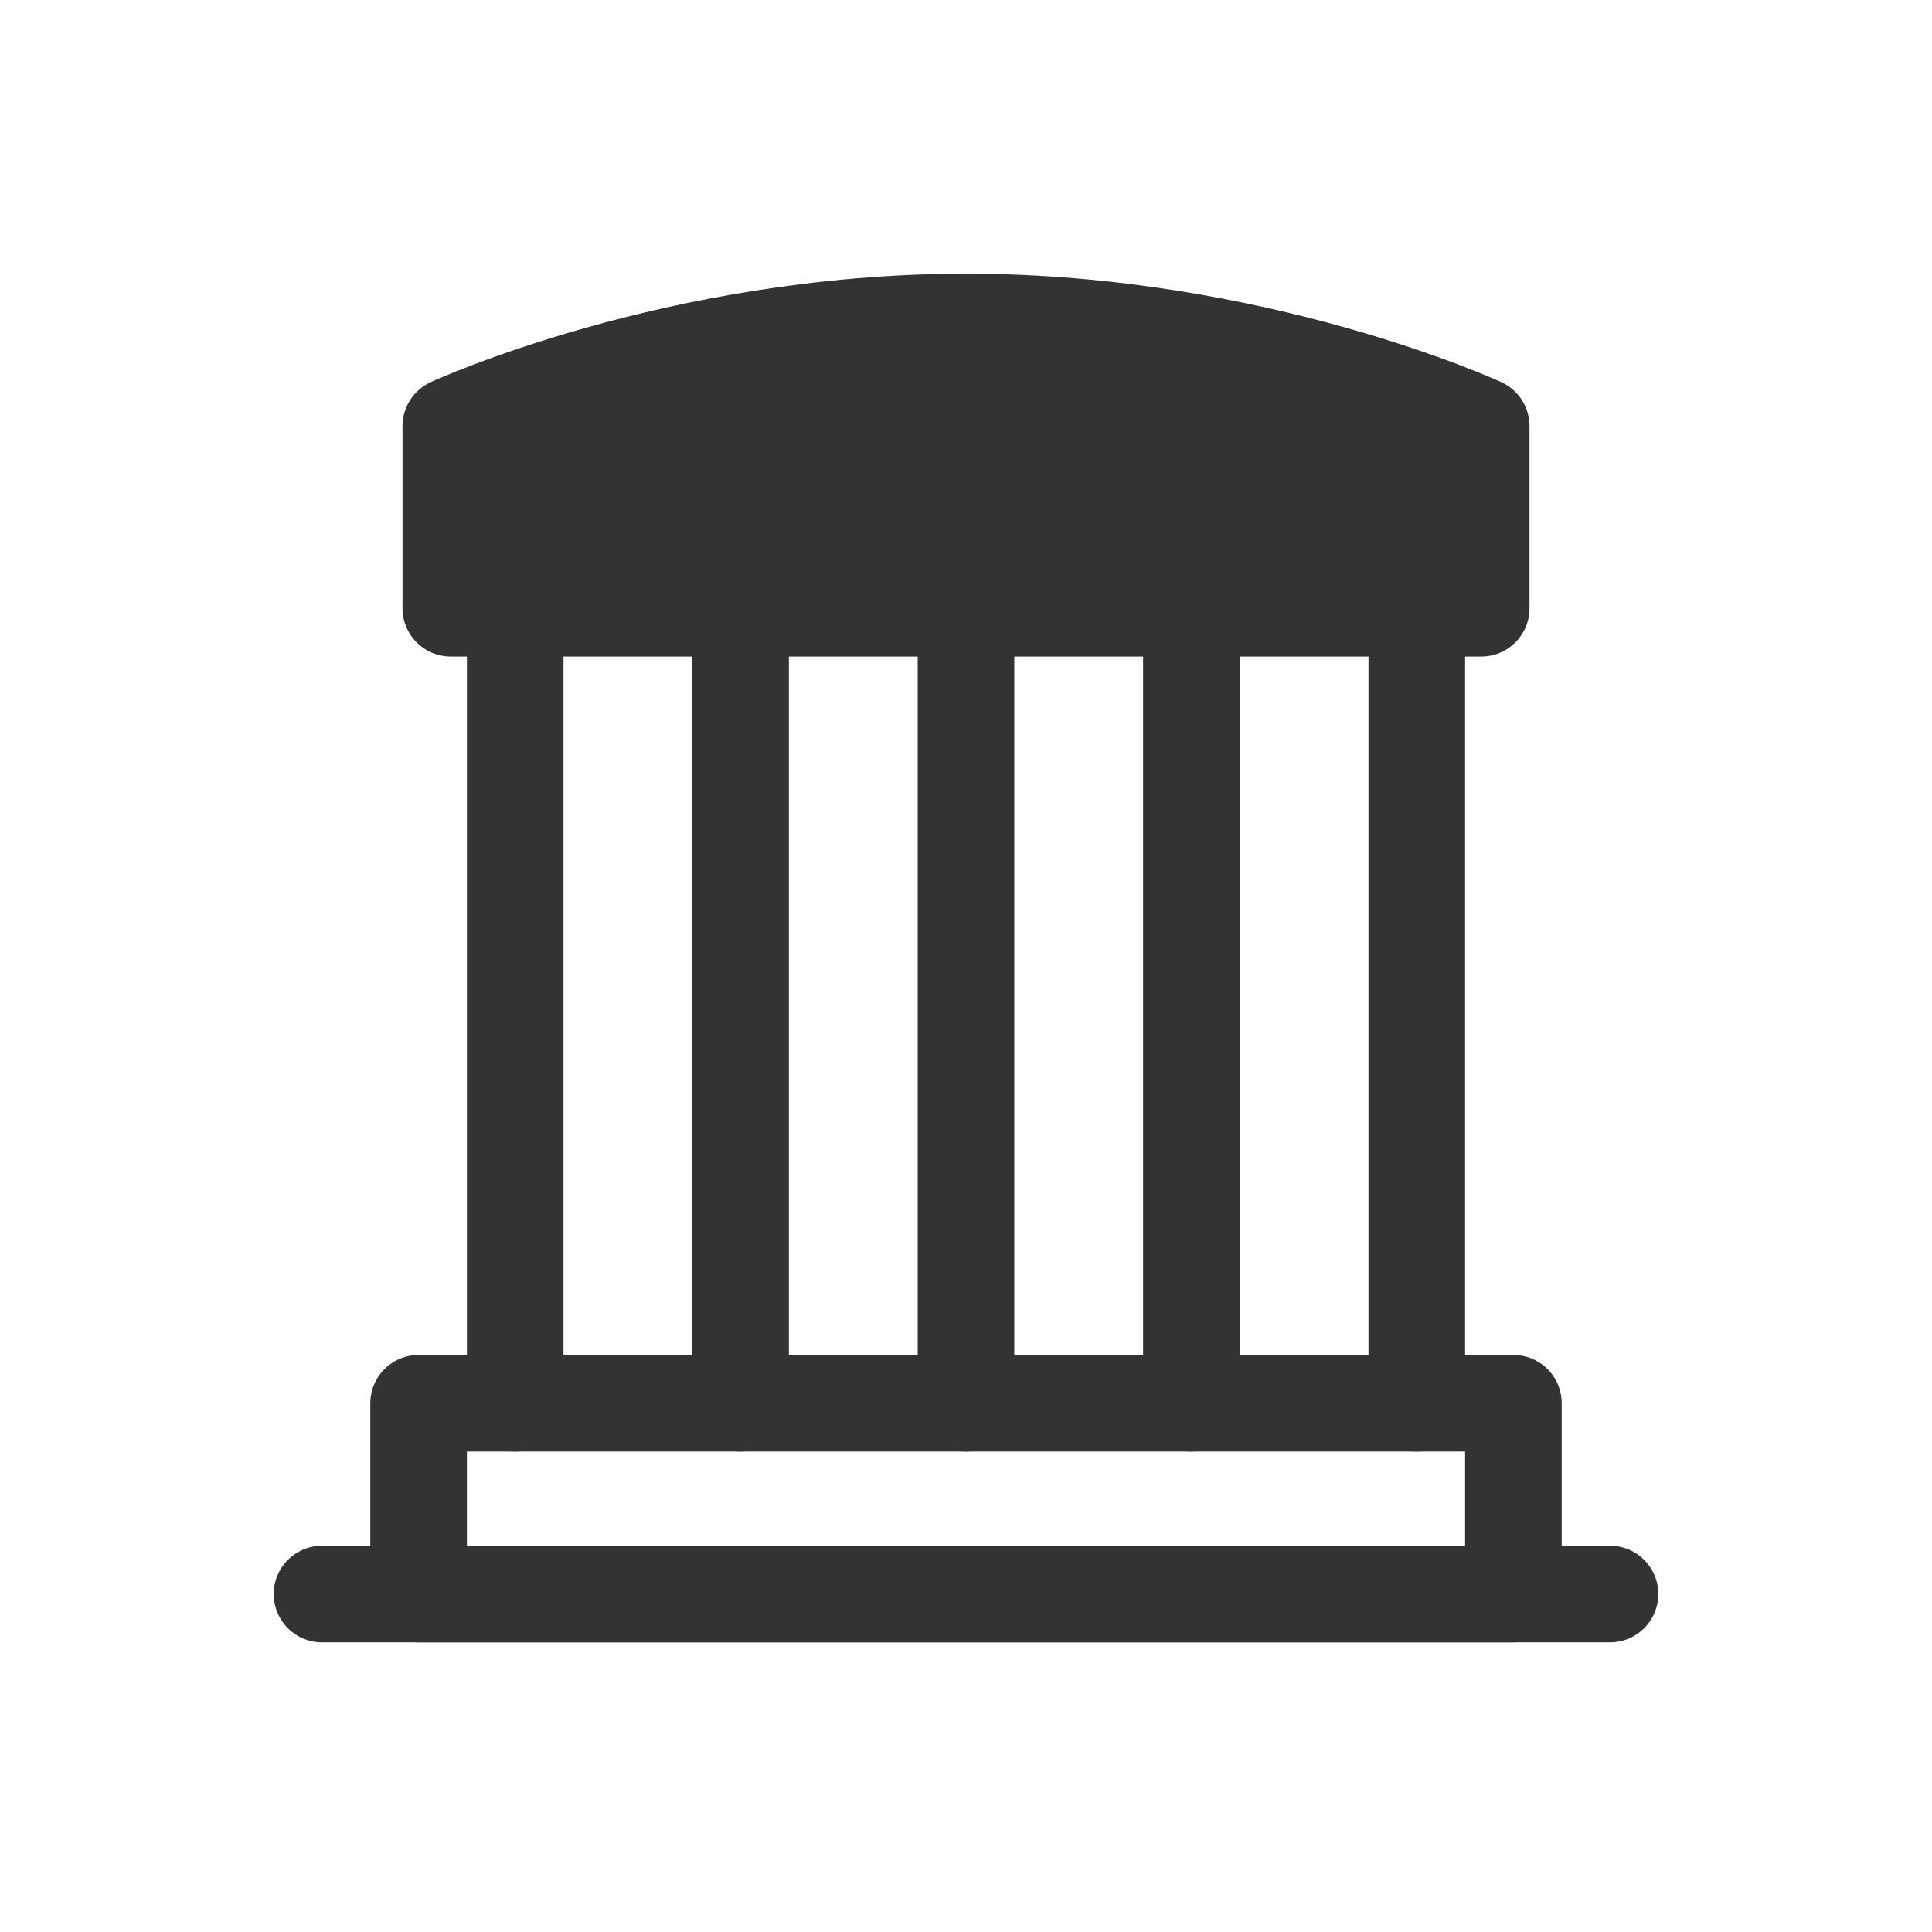
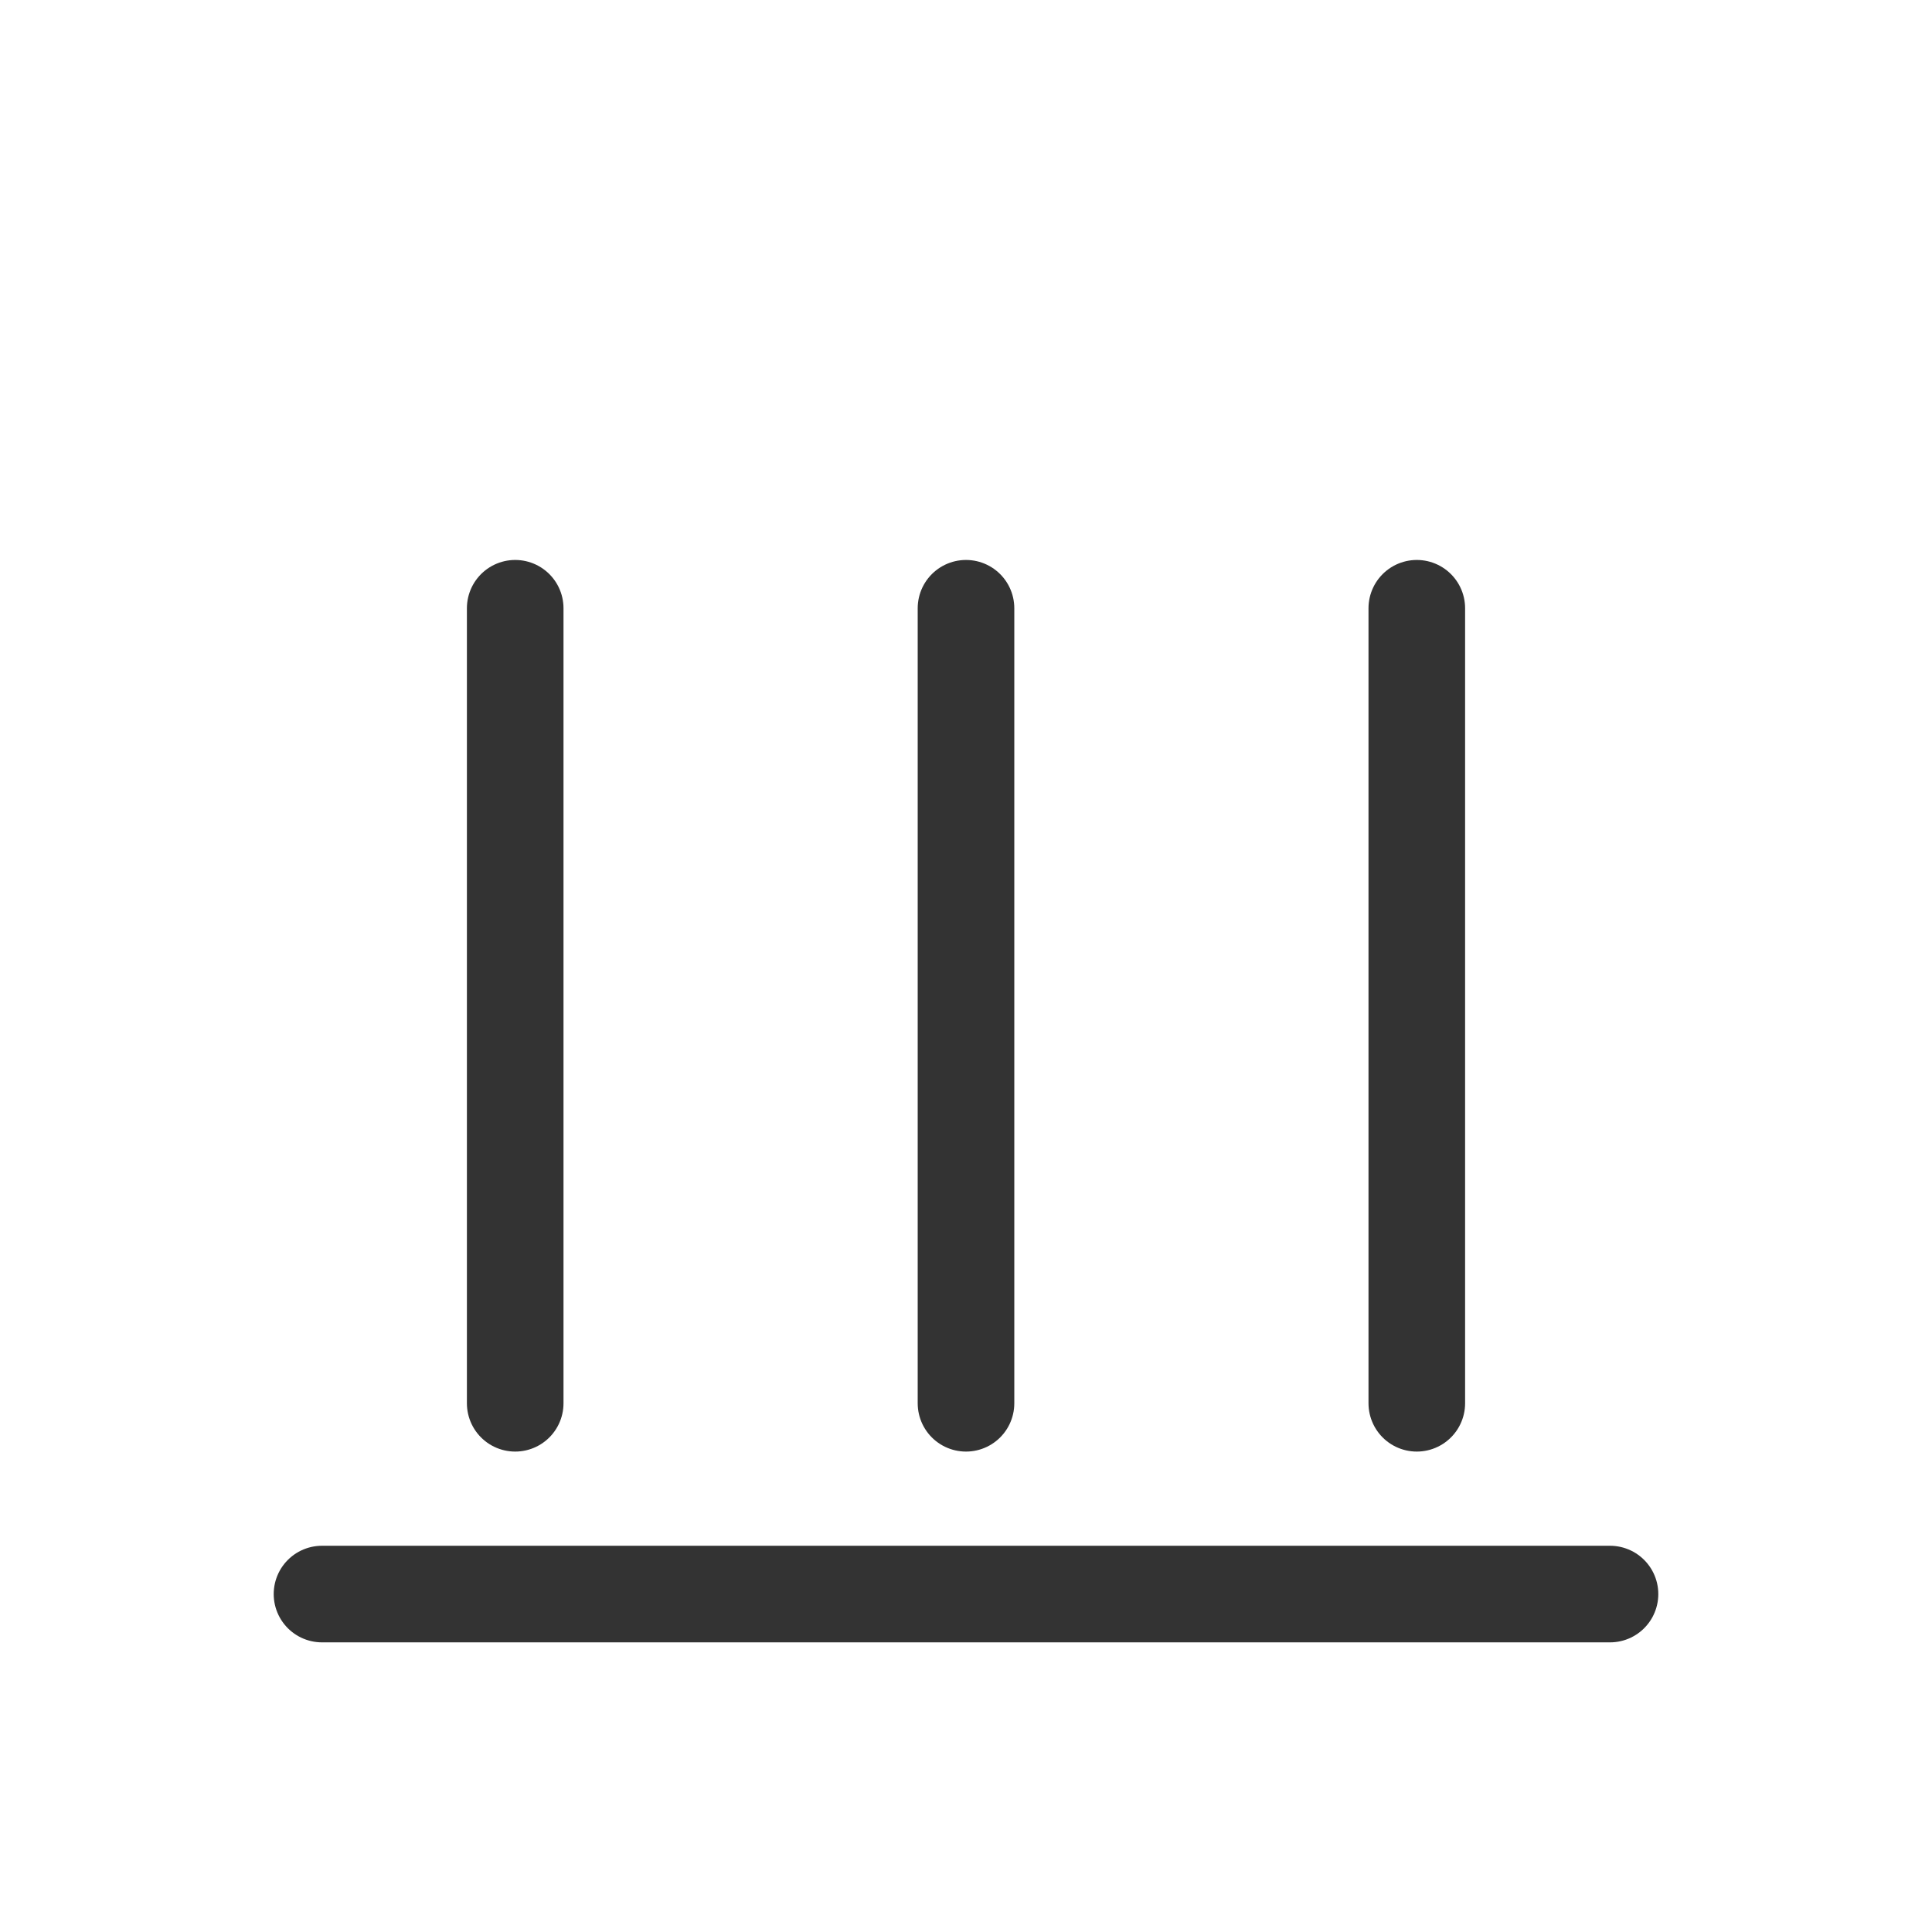
<svg xmlns="http://www.w3.org/2000/svg" width="24px" height="24px" viewBox="0 0 24 24" version="1.1">
  <title>Icon/Shape/Gover</title>
  <g id="Icon/Shape/Gover" stroke="none" stroke-width="1" fill="none" fill-rule="evenodd" stroke-linejoin="round">
    <g id="museum-two" transform="translate(4, 4)" stroke="#333333" stroke-width="1.2">
      <line x1="0" y1="15.802" x2="16" y2="15.802" id="Path" stroke-linecap="round" />
-       <path d="M1.6,1.293 C1.6,1.293 4.4,0 8,0 C11.6,0 14.4,1.293 14.4,1.293 L14.4,3.556 L1.6,3.556 L1.6,1.293 Z" id="Path" fill="#333333" fill-rule="nonzero" />
      <line x1="2.4" y1="3.556" x2="2.4" y2="13.432" id="Path" stroke-linecap="round" />
-       <line x1="5.2" y1="3.556" x2="5.2" y2="13.432" id="Path" stroke-linecap="round" />
      <line x1="8" y1="3.556" x2="8" y2="13.432" id="Path" stroke-linecap="round" />
-       <line x1="10.8" y1="3.556" x2="10.8" y2="13.432" id="Path" stroke-linecap="round" />
      <line x1="13.6" y1="3.556" x2="13.6" y2="13.432" id="Path" stroke-linecap="round" />
-       <rect id="Rectangle" x="1.2" y="13.432" width="13.6" height="2.37" />
    </g>
  </g>
</svg>